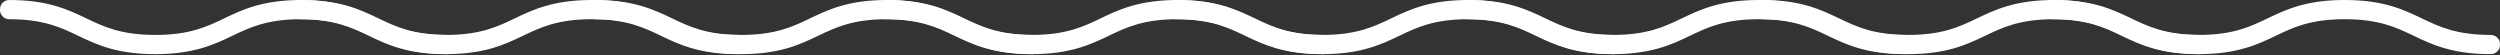
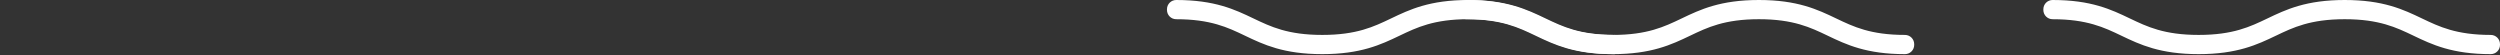
<svg xmlns="http://www.w3.org/2000/svg" width="542" height="12" viewBox="0 0 542 12" fill="none">
  <rect x="0" y="0" width="542" height="12" fill="#333333" stroke="none" />
-   <path d="M65.332 1C73.484 1 77.678 2.999 81.633 4.892H81.632C85.461 6.721 89.319 8.571 96.998 8.571C97.55 8.571 97.998 9.019 97.998 9.571V9.738C97.998 9.998 97.898 10.254 97.707 10.444L97.705 10.445C97.514 10.636 97.259 10.735 97 10.735V10.736C88.847 10.736 84.654 8.738 80.699 6.845V6.844C76.871 5.014 73.013 3.165 65.334 3.165C57.655 3.165 53.795 5.014 49.969 6.845H49.968C46.012 8.736 41.821 10.736 33.668 10.736C25.515 10.736 21.324 8.738 17.367 6.845V6.844C13.537 5.014 9.679 3.167 2 3.167C1.448 3.167 1 2.719 1 2.167V2C1 1.448 1.448 1 2 1C10.153 1 14.344 2.999 18.301 4.892H18.3C22.129 6.721 25.985 8.571 33.666 8.571C41.347 8.571 45.203 6.723 49.031 4.892C52.988 2.999 57.179 1 65.332 1Z" fill="white" stroke="white" stroke-width="2" stroke-linejoin="round" />
-   <path d="M192.332 1C200.484 1 204.678 2.999 208.633 4.892H208.632C212.461 6.721 216.319 8.571 223.998 8.571C224.55 8.571 224.998 9.019 224.998 9.571V9.738C224.998 9.998 224.898 10.254 224.707 10.444L224.705 10.445C224.514 10.636 224.259 10.735 224 10.735V10.736C215.847 10.736 211.655 8.738 207.699 6.845V6.844C203.871 5.014 200.013 3.165 192.334 3.165C184.655 3.165 180.795 5.014 176.969 6.845H176.968C173.012 8.736 168.821 10.736 160.668 10.736C152.515 10.736 148.324 8.738 144.367 6.845V6.844C140.537 5.014 136.679 3.167 129 3.167C128.448 3.167 128 2.719 128 2.167V2C128 1.448 128.448 1 129 1C137.153 1 141.344 2.999 145.301 4.892H145.3C149.129 6.721 152.985 8.571 160.666 8.571C168.347 8.571 172.203 6.723 176.031 4.892C179.988 2.999 184.18 1 192.332 1Z" fill="white" stroke="white" stroke-width="2" stroke-linejoin="round" />
  <path d="M318.332 1C326.484 1 330.678 2.999 334.633 4.892H334.632C338.461 6.721 342.319 8.571 349.998 8.571C350.55 8.571 350.998 9.019 350.998 9.571V9.738C350.998 9.998 350.898 10.254 350.707 10.444L350.705 10.445C350.514 10.636 350.259 10.735 350 10.735V10.736C341.847 10.736 337.655 8.738 333.699 6.845V6.844C329.871 5.014 326.013 3.165 318.334 3.165C310.655 3.165 306.795 5.014 302.969 6.845H302.968C299.012 8.736 294.821 10.736 286.668 10.736C278.515 10.736 274.324 8.738 270.367 6.845V6.844C266.537 5.014 262.679 3.167 255 3.167C254.448 3.167 254 2.719 254 2.167V2C254 1.448 254.448 1 255 1C263.153 1 267.344 2.999 271.301 4.892H271.3C275.129 6.721 278.985 8.571 286.666 8.571C294.347 8.571 298.203 6.723 302.031 4.892C305.988 2.999 310.18 1 318.332 1Z" fill="white" stroke="white" stroke-width="2" stroke-linejoin="round" />
-   <path d="M128.332 1C136.484 1 140.678 2.999 144.633 4.892H144.632C148.461 6.721 152.319 8.571 159.998 8.571C160.55 8.571 160.998 9.019 160.998 9.571V9.738C160.998 9.998 160.898 10.254 160.707 10.444L160.705 10.445C160.514 10.636 160.259 10.735 160 10.735V10.736C151.847 10.736 147.655 8.738 143.699 6.845V6.844C139.871 5.014 136.013 3.165 128.334 3.165C120.655 3.165 116.795 5.014 112.969 6.845H112.968C109.012 8.736 104.821 10.736 96.668 10.736C88.515 10.736 84.324 8.738 80.367 6.845V6.844C76.537 5.014 72.679 3.167 65 3.167C64.448 3.167 64 2.719 64 2.167V2C64 1.448 64.448 1 65 1C73.153 1 77.344 2.999 81.301 4.892H81.3C85.129 6.721 88.985 8.571 96.666 8.571C104.347 8.571 108.203 6.723 112.031 4.892C115.988 2.999 120.18 1 128.332 1Z" fill="white" stroke="white" stroke-width="2" stroke-linejoin="round" />
-   <path d="M255.332 1C263.484 1 267.678 2.999 271.633 4.892H271.632C275.461 6.721 279.319 8.571 286.998 8.571C287.55 8.571 287.998 9.019 287.998 9.571V9.738C287.998 9.998 287.898 10.254 287.707 10.444L287.705 10.445C287.514 10.636 287.259 10.735 287 10.735V10.736C278.847 10.736 274.655 8.738 270.699 6.845V6.844C266.871 5.014 263.013 3.165 255.334 3.165C247.655 3.165 243.795 5.014 239.969 6.845H239.968C236.012 8.736 231.821 10.736 223.668 10.736C215.515 10.736 211.324 8.738 207.367 6.845V6.844C203.537 5.014 199.679 3.167 192 3.167C191.448 3.167 191 2.719 191 2.167V2C191 1.448 191.448 1 192 1C200.153 1 204.344 2.999 208.301 4.892H208.3C212.129 6.721 215.985 8.571 223.666 8.571C231.347 8.571 235.203 6.723 239.031 4.892C242.988 2.999 247.18 1 255.332 1Z" fill="white" stroke="white" stroke-width="2" stroke-linejoin="round" />
  <path d="M381.332 1C389.484 1 393.678 2.999 397.633 4.892H397.632C401.461 6.721 405.319 8.571 412.998 8.571C413.55 8.571 413.998 9.019 413.998 9.571V9.738C413.998 9.998 413.898 10.254 413.707 10.444L413.705 10.445C413.514 10.636 413.259 10.735 413 10.735V10.736C404.847 10.736 400.655 8.738 396.699 6.845V6.844C392.871 5.014 389.013 3.165 381.334 3.165C373.655 3.165 369.795 5.014 365.969 6.845H365.968C362.012 8.736 357.821 10.736 349.668 10.736C341.515 10.736 337.324 8.738 333.367 6.845V6.844C329.537 5.014 325.679 3.167 318 3.167C317.448 3.167 317 2.719 317 2.167V2C317 1.448 317.448 1 318 1C326.153 1 330.344 2.999 334.301 4.892H334.3C338.129 6.721 341.985 8.571 349.666 8.571C357.347 8.571 361.203 6.723 365.031 4.892C368.988 2.999 373.18 1 381.332 1Z" fill="white" stroke="white" stroke-width="2" stroke-linejoin="round" />
-   <path d="M445.332 1C453.484 1 457.678 2.999 461.633 4.892H461.632C465.461 6.721 469.319 8.571 476.998 8.571C477.55 8.571 477.998 9.019 477.998 9.571V9.738C477.998 9.998 477.898 10.254 477.707 10.444L477.705 10.445C477.514 10.636 477.259 10.735 477 10.735V10.736C468.847 10.736 464.655 8.738 460.699 6.845V6.844C456.871 5.014 453.013 3.165 445.334 3.165C437.655 3.165 433.795 5.014 429.969 6.845H429.968C426.012 8.736 421.821 10.736 413.668 10.736C405.515 10.736 401.324 8.738 397.367 6.845V6.844C393.537 5.014 389.679 3.167 382 3.167C381.448 3.167 381 2.719 381 2.167V2C381 1.448 381.448 1 382 1C390.153 1 394.344 2.999 398.301 4.892H398.3C402.129 6.721 405.985 8.571 413.666 8.571C421.347 8.571 425.203 6.723 429.031 4.892C432.988 2.999 437.18 1 445.332 1Z" fill="white" stroke="white" stroke-width="2" stroke-linejoin="round" />
  <path d="M508.332 1C516.484 1 520.678 2.999 524.633 4.892H524.632C528.461 6.721 532.319 8.571 539.998 8.571C540.55 8.571 540.998 9.019 540.998 9.571V9.738C540.998 9.998 540.898 10.254 540.707 10.444L540.705 10.445C540.514 10.636 540.259 10.735 540 10.735V10.736C531.847 10.736 527.655 8.738 523.699 6.845V6.844C519.871 5.014 516.013 3.165 508.334 3.165C500.655 3.165 496.795 5.014 492.969 6.845H492.968C489.012 8.736 484.821 10.736 476.668 10.736C468.515 10.736 464.324 8.738 460.367 6.845V6.844C456.537 5.014 452.679 3.167 445 3.167C444.448 3.167 444 2.719 444 2.167V2C444 1.448 444.448 1 445 1C453.153 1 457.344 2.999 461.301 4.892H461.3C465.129 6.721 468.985 8.571 476.666 8.571C484.347 8.571 488.203 6.723 492.031 4.892C495.988 2.999 500.18 1 508.332 1Z" fill="white" stroke="white" stroke-width="2" stroke-linejoin="round" />
</svg>